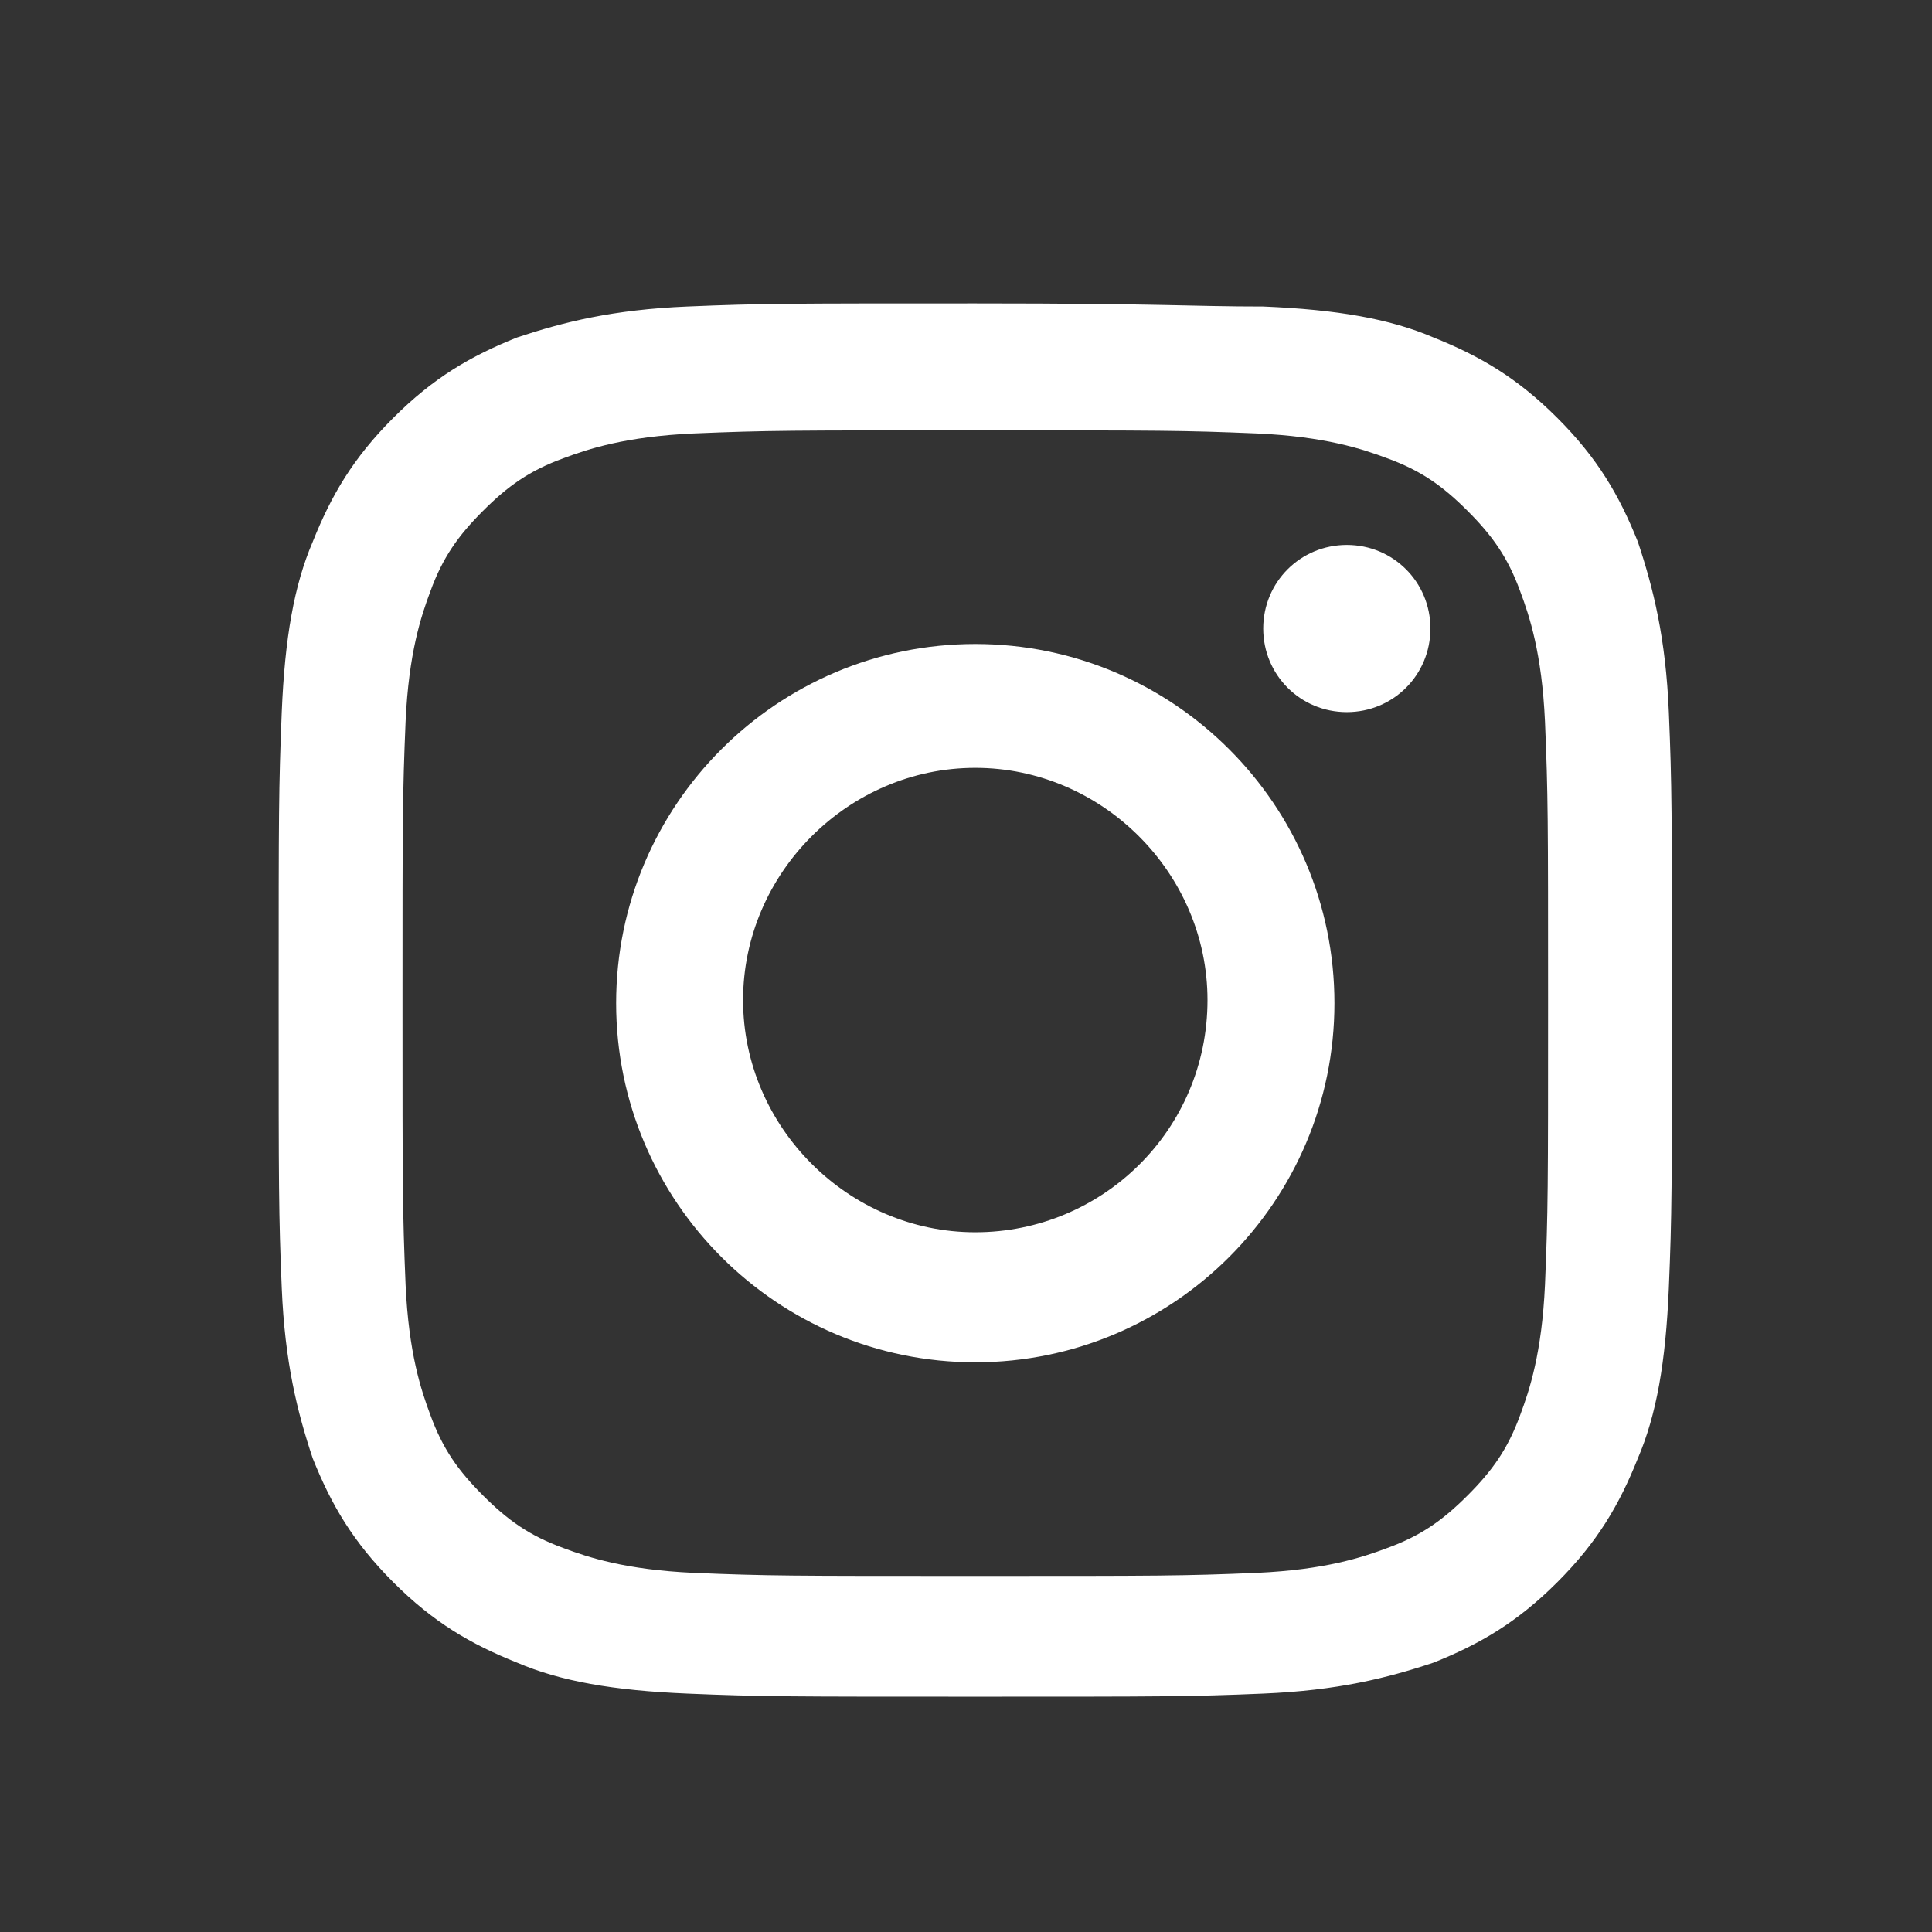
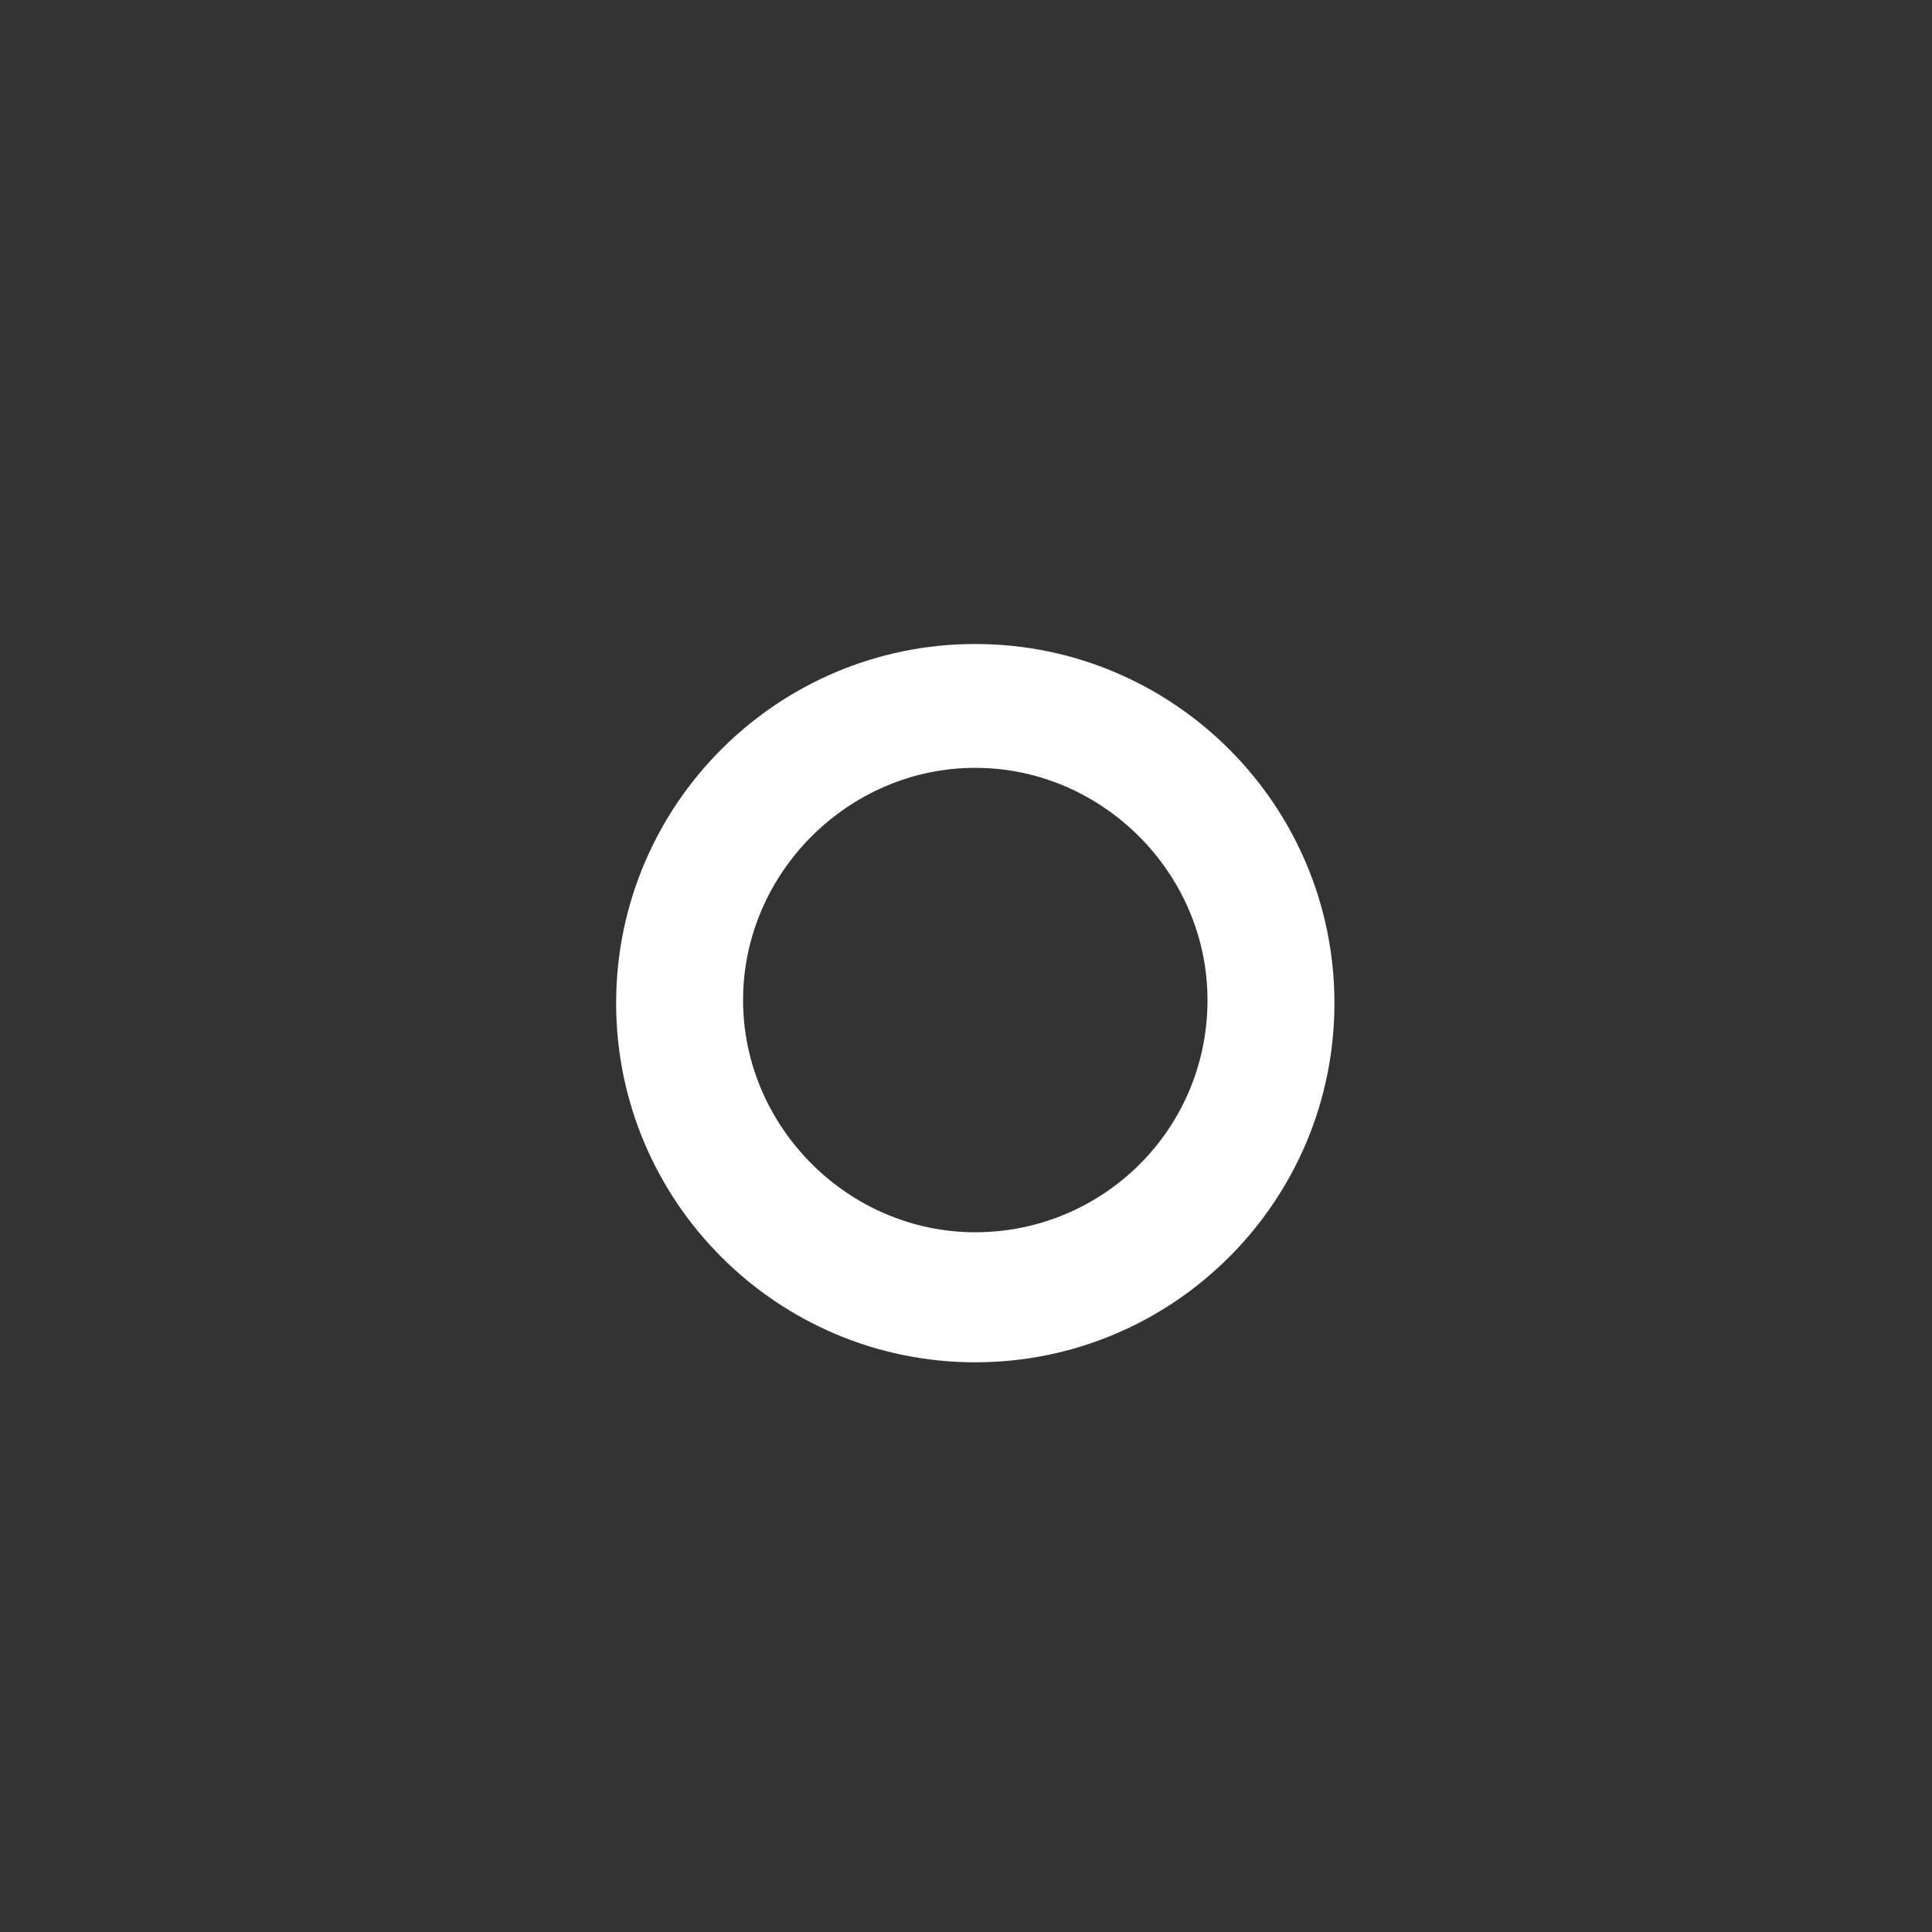
<svg xmlns="http://www.w3.org/2000/svg" version="1.1" id="レイヤー_1" x="0px" y="0px" width="150" height="150" viewBox="0 0 62.4 62.4" style="enable-background:new 0 0 62.4 62.4;" xml:space="preserve">
  <rect x="0" y="0" width="62.4" height="62.4" fill="#333333" stroke="none" />
  <style type="text/css">
	.st0{fill:#FFFFFF;}
</style>
  <g>
-     <path class="st0" d="M31.5,9.8c-6.1,0-6.9,0-9.3,0.1c-2.4,0.1-4,0.5-5.5,1c-1.5,0.6-2.7,1.3-4,2.6c-1.3,1.3-2,2.5-2.6,4   c-0.6,1.4-0.9,3.1-1,5.5C9,25.5,9,26.2,9,32.3c0,6.1,0,6.9,0.1,9.3c0.1,2.4,0.5,4,1,5.5c0.6,1.5,1.3,2.7,2.6,4c1.3,1.3,2.5,2,4,2.6   c1.4,0.6,3.1,0.9,5.5,1c2.4,0.1,3.2,0.1,9.3,0.1c6.1,0,6.9,0,9.3-0.1c2.4-0.1,4-0.5,5.5-1c1.5-0.6,2.7-1.3,4-2.6   c1.3-1.3,2-2.5,2.6-4c0.6-1.4,0.9-3.1,1-5.5c0.1-2.4,0.1-3.2,0.1-9.3c0-6.1,0-6.9-0.1-9.3c-0.1-2.4-0.5-4-1-5.5   c-0.6-1.5-1.3-2.7-2.6-4c-1.3-1.3-2.5-2-4-2.6c-1.4-0.6-3.1-0.9-5.5-1C38.4,9.9,37.6,9.8,31.5,9.8L31.5,9.8L31.5,9.8z M31.5,13.9   c6,0,6.7,0,9.1,0.1c2.2,0.1,3.4,0.5,4.2,0.8c1.1,0.4,1.8,0.9,2.6,1.7c0.8,0.8,1.3,1.5,1.7,2.6c0.3,0.8,0.7,2,0.8,4.2   c0.1,2.4,0.1,3.1,0.1,9.1c0,6,0,6.7-0.1,9.1c-0.1,2.2-0.5,3.4-0.8,4.2c-0.4,1.1-0.9,1.8-1.7,2.6c-0.8,0.8-1.5,1.3-2.6,1.7   c-0.8,0.3-2,0.7-4.2,0.8c-2.4,0.1-3.1,0.1-9.1,0.1c-6,0-6.7,0-9.1-0.1c-2.2-0.1-3.4-0.5-4.2-0.8c-1.1-0.4-1.8-0.9-2.6-1.7   c-0.8-0.8-1.3-1.5-1.7-2.6c-0.3-0.8-0.7-2-0.8-4.2c-0.1-2.4-0.1-3.1-0.1-9.1c0-6,0-6.7,0.1-9.1c0.1-2.2,0.5-3.4,0.8-4.2   c0.4-1.1,0.9-1.8,1.7-2.6c0.8-0.8,1.5-1.3,2.6-1.7c0.8-0.3,2-0.7,4.2-0.8C24.8,13.9,25.5,13.9,31.5,13.9" />
    <path class="st0" d="M31.5,39.8c-4.1,0-7.5-3.4-7.5-7.5c0-4.1,3.4-7.5,7.5-7.5c4.1,0,7.5,3.4,7.5,7.5C39,36.5,35.6,39.8,31.5,39.8   L31.5,39.8z M31.5,20.8c-6.4,0-11.6,5.2-11.6,11.6c0,6.4,5.2,11.6,11.6,11.6c6.4,0,11.6-5.2,11.6-11.6C43.1,26,37.9,20.8,31.5,20.8   L31.5,20.8z" />
-     <path class="st0" d="M46.2,20.3c0,1.5-1.2,2.7-2.7,2.7c-1.5,0-2.7-1.2-2.7-2.7s1.2-2.7,2.7-2.7C45,17.6,46.2,18.8,46.2,20.3   L46.2,20.3z" />
  </g>
</svg>